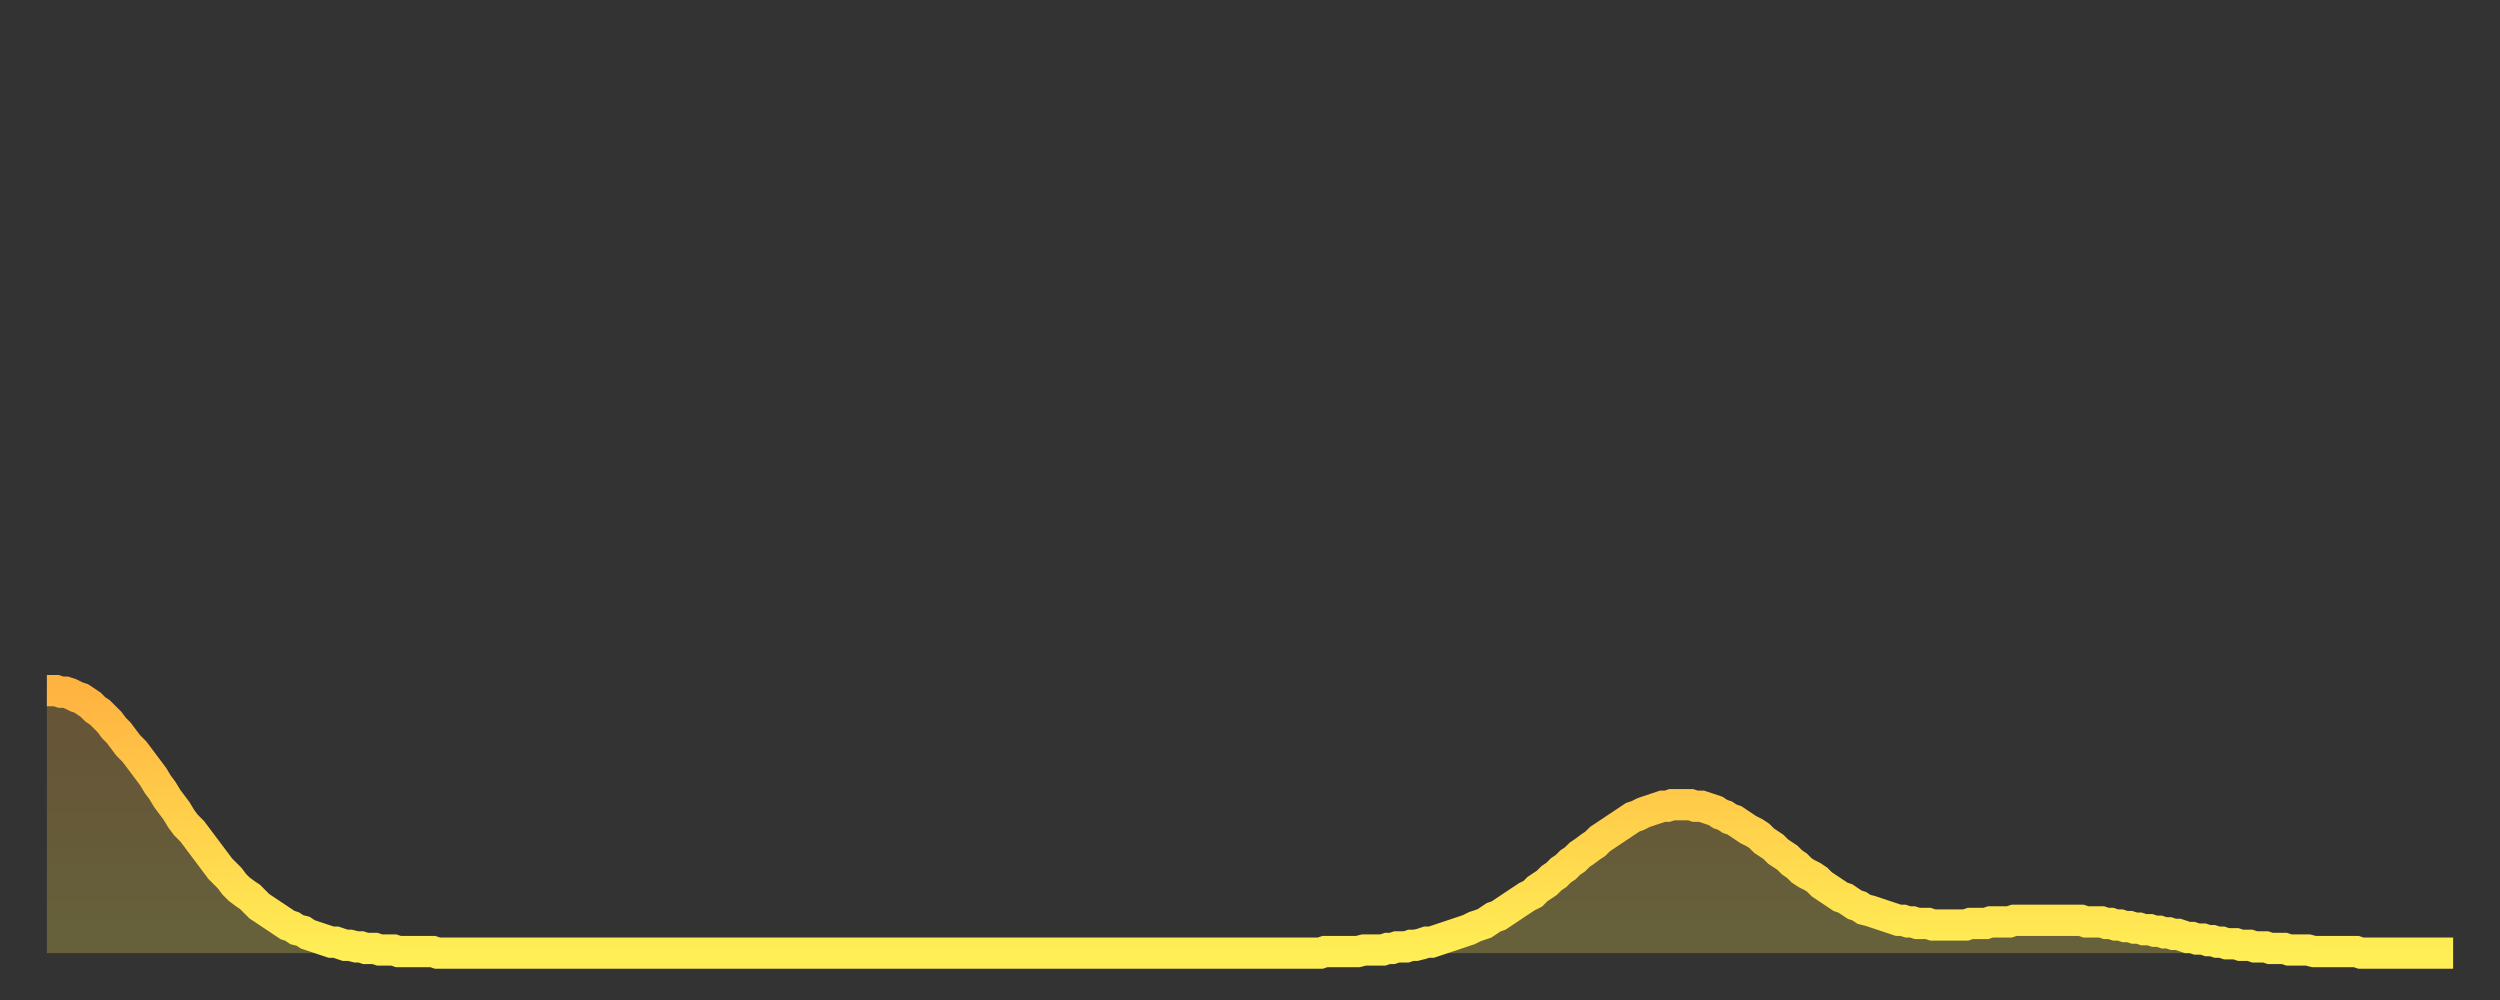
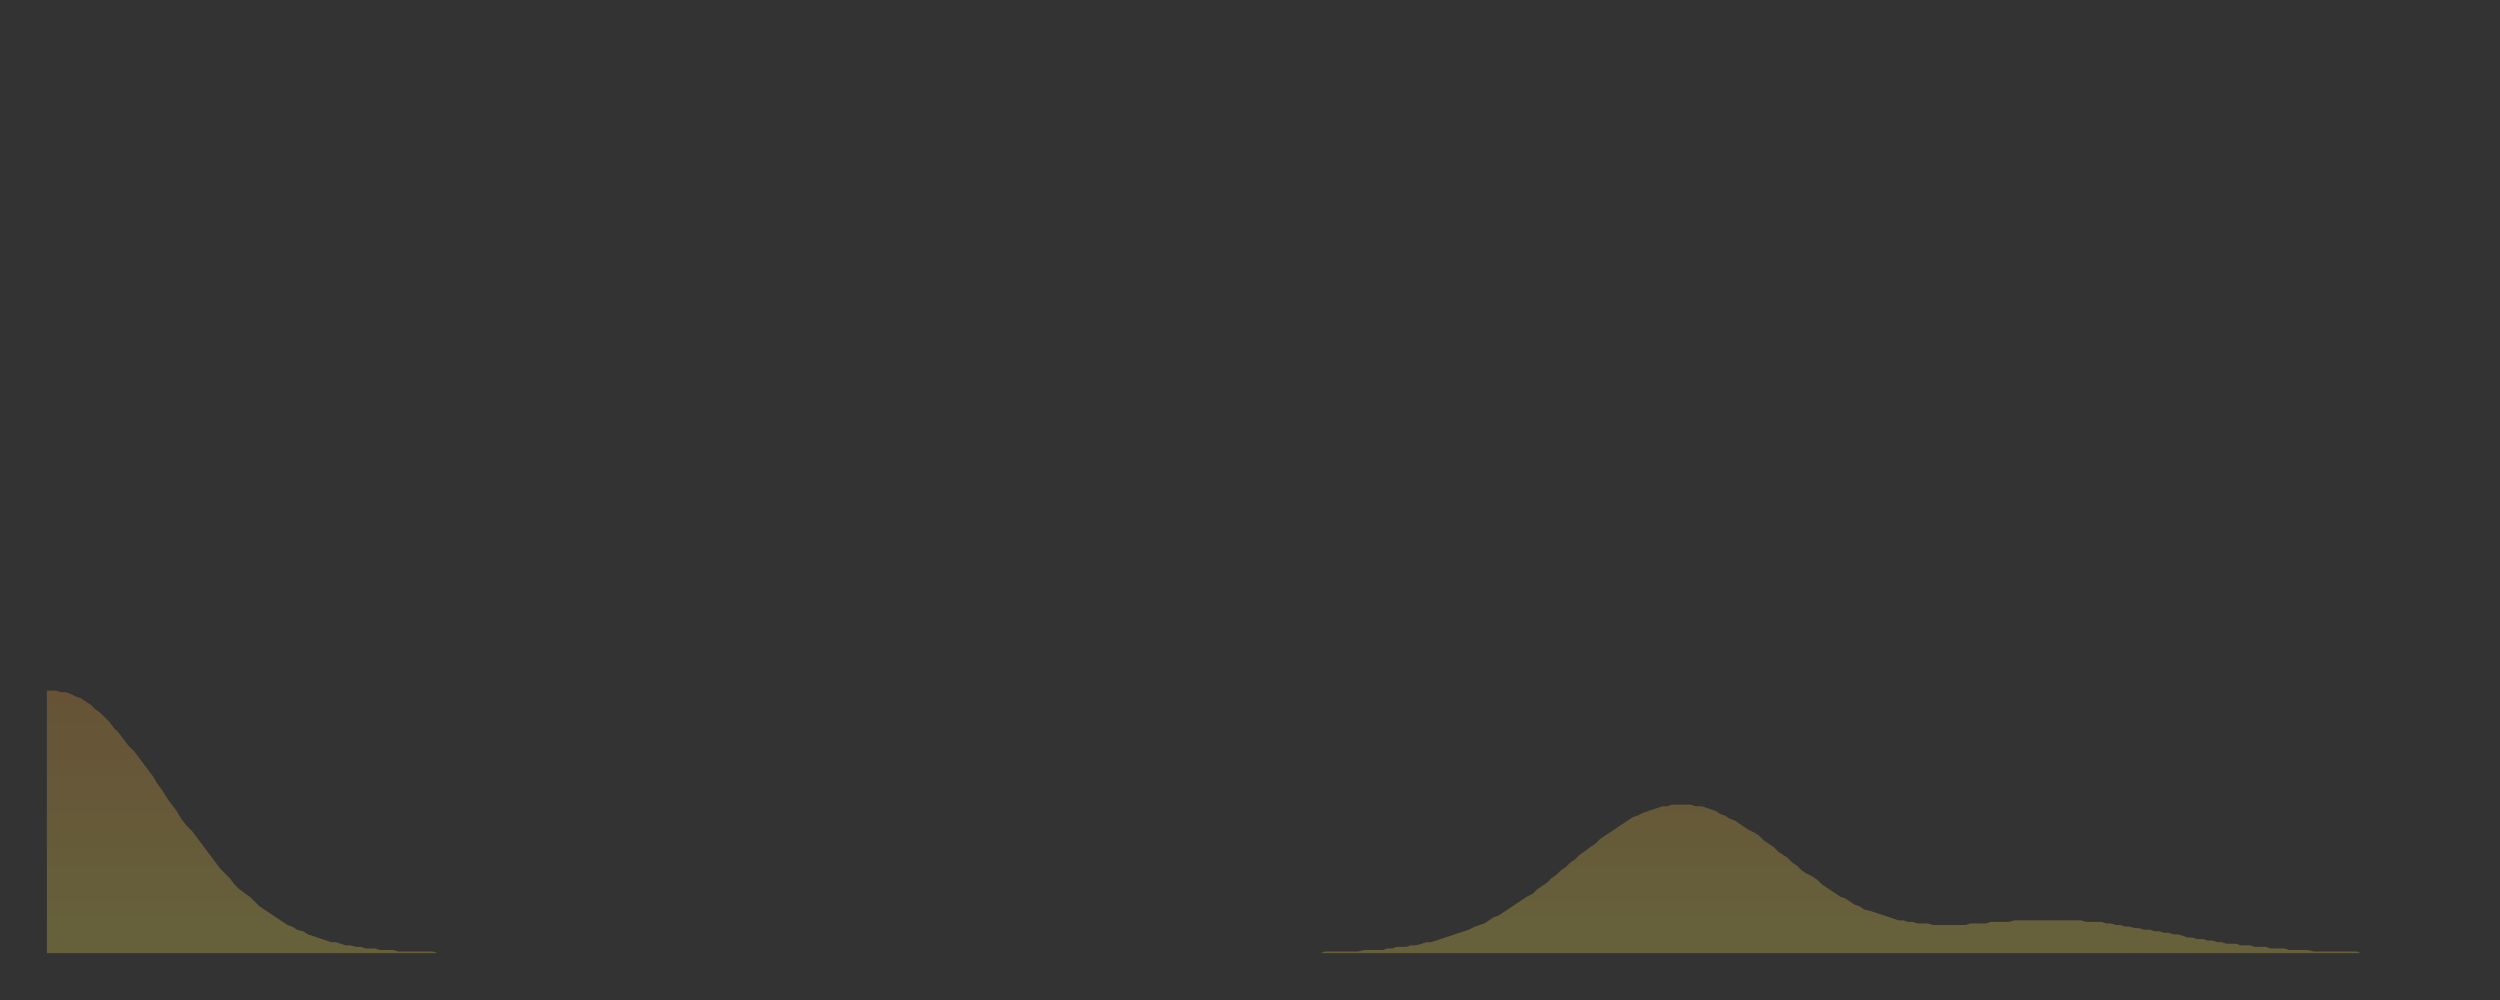
<svg xmlns="http://www.w3.org/2000/svg" baseProfile="full" height="64" version="1.1" width="160">
  <rect width="100%" height="100%" fill="#333333" stroke="none" />
  <defs>
    <linearGradient id="id1172822" x1="0" x2="0" y1="0" y2="1">
      <stop offset="0%" stop-color="#ffb341" />
      <stop offset="50%" stop-color="#ffd04b" />
      <stop offset="100%" stop-color="#ffee55" />
    </linearGradient>
  </defs>
  <g transform="translate(3,3)">
    <g>
-       <path d="M 0.0 41.2 0.3 41.2 0.6 41.2 0.9 41.3 1.2 41.3 1.5 41.4 1.9 41.6 2.2 41.7 2.5 41.9 2.8 42.1 3.1 42.4 3.4 42.6 3.7 42.9 4.0 43.2 4.3 43.6 4.6 43.9 4.9 44.3 5.2 44.7 5.6 45.1 5.9 45.5 6.2 45.9 6.5 46.3 6.8 46.7 7.1 47.2 7.4 47.6 7.7 48.1 8.0 48.5 8.3 48.9 8.6 49.4 8.9 49.8 9.3 50.2 9.6 50.6 9.9 51.0 10.2 51.4 10.5 51.8 10.8 52.2 11.1 52.6 11.4 52.9 11.7 53.2 12.0 53.6 12.3 53.9 12.7 54.2 13.0 54.4 13.3 54.7 13.6 55.0 13.9 55.2 14.2 55.4 14.5 55.6 14.8 55.8 15.1 56.0 15.4 56.2 15.7 56.3 16.0 56.5 16.4 56.6 16.7 56.8 17.0 56.9 17.3 57.0 17.6 57.1 17.9 57.2 18.2 57.3 18.5 57.3 18.8 57.4 19.1 57.5 19.4 57.5 19.8 57.6 20.1 57.6 20.4 57.7 20.7 57.7 21.0 57.7 21.3 57.8 21.6 57.8 21.9 57.8 22.2 57.8 22.5 57.9 22.8 57.9 23.1 57.9 23.5 57.9 23.8 57.9 24.1 57.9 24.4 57.9 24.7 57.9 25.0 58.0 25.3 58.0 25.6 58.0 25.9 58.0 26.2 58.0 26.5 58.0 26.8 58.0 27.2 58.0 27.5 58.0 27.8 58.0 28.1 58.0 28.4 58.0 28.7 58.0 29.0 58.0 29.3 58.0 29.6 58.0 29.9 58.0 30.2 58.0 30.6 58.0 30.9 58.0 31.2 58.0 31.5 58.0 31.8 58.0 32.1 58.0 32.4 58.0 32.7 58.0 33.0 58.0 33.3 58.0 33.6 58.0 33.9 58.0 34.3 58.0 34.6 58.0 34.9 58.0 35.2 58.0 35.5 58.0 35.8 58.0 36.1 58.0 36.4 58.0 36.7 58.0 37.0 58.0 37.3 58.0 37.7 58.0 38.0 58.0 38.3 58.0 38.6 58.0 38.9 58.0 39.2 58.0 39.5 58.0 39.8 58.0 40.1 58.0 40.4 58.0 40.7 58.0 41.0 58.0 41.4 58.0 41.7 58.0 42.0 58.0 42.3 58.0 42.6 58.0 42.9 58.0 43.2 58.0 43.5 58.0 43.8 58.0 44.1 58.0 44.4 58.0 44.7 58.0 45.1 58.0 45.4 58.0 45.7 58.0 46.0 58.0 46.3 58.0 46.6 58.0 46.9 58.0 47.2 58.0 47.5 58.0 47.8 58.0 48.1 58.0 48.5 58.0 48.8 58.0 49.1 58.0 49.4 58.0 49.7 58.0 50.0 58.0 50.3 58.0 50.6 58.0 50.9 58.0 51.2 58.0 51.5 58.0 51.8 58.0 52.2 58.0 52.5 58.0 52.8 58.0 53.1 58.0 53.4 58.0 53.7 58.0 54.0 58.0 54.3 58.0 54.6 58.0 54.9 58.0 55.2 58.0 55.6 58.0 55.9 58.0 56.2 58.0 56.5 58.0 56.8 58.0 57.1 58.0 57.4 58.0 57.7 58.0 58.0 58.0 58.3 58.0 58.6 58.0 58.9 58.0 59.3 58.0 59.6 58.0 59.9 58.0 60.2 58.0 60.5 58.0 60.8 58.0 61.1 58.0 61.4 58.0 61.7 58.0 62.0 58.0 62.3 58.0 62.6 58.0 63.0 58.0 63.3 58.0 63.6 58.0 63.9 58.0 64.2 58.0 64.5 58.0 64.8 58.0 65.1 58.0 65.4 58.0 65.7 58.0 66.0 58.0 66.4 58.0 66.7 58.0 67.0 58.0 67.3 58.0 67.6 58.0 67.9 58.0 68.2 58.0 68.5 58.0 68.8 58.0 69.1 58.0 69.4 58.0 69.7 58.0 70.1 58.0 70.4 58.0 70.7 58.0 71.0 58.0 71.3 58.0 71.6 58.0 71.9 58.0 72.2 58.0 72.5 58.0 72.8 58.0 73.1 58.0 73.5 58.0 73.8 58.0 74.1 58.0 74.4 58.0 74.7 58.0 75.0 58.0 75.3 58.0 75.6 58.0 75.9 58.0 76.2 58.0 76.5 58.0 76.8 58.0 77.2 58.0 77.5 58.0 77.8 58.0 78.1 58.0 78.4 58.0 78.7 58.0 79.0 58.0 79.3 58.0 79.6 58.0 79.9 58.0 80.2 58.0 80.5 58.0 80.9 58.0 81.2 58.0 81.5 58.0 81.8 57.9 82.1 57.9 82.4 57.9 82.7 57.9 83.0 57.9 83.3 57.9 83.6 57.9 83.9 57.9 84.3 57.8 84.6 57.8 84.9 57.8 85.2 57.8 85.5 57.8 85.8 57.7 86.1 57.7 86.4 57.6 86.7 57.6 87.0 57.6 87.3 57.5 87.6 57.5 88.0 57.4 88.3 57.3 88.6 57.3 88.9 57.2 89.2 57.1 89.5 57.0 89.8 56.9 90.1 56.8 90.4 56.7 90.7 56.6 91.0 56.5 91.4 56.3 91.7 56.2 92.0 56.1 92.3 55.9 92.6 55.7 92.9 55.6 93.2 55.4 93.5 55.2 93.8 55.0 94.1 54.8 94.4 54.6 94.7 54.4 95.1 54.2 95.4 53.9 95.7 53.7 96.0 53.5 96.3 53.2 96.6 53.0 96.9 52.7 97.2 52.5 97.5 52.2 97.8 52.0 98.1 51.7 98.4 51.5 98.8 51.2 99.1 51.0 99.4 50.7 99.7 50.5 100.0 50.3 100.3 50.1 100.6 49.9 100.9 49.7 101.2 49.5 101.5 49.3 101.8 49.2 102.2 49.0 102.5 48.9 102.8 48.8 103.1 48.7 103.4 48.6 103.7 48.6 104.0 48.5 104.3 48.5 104.6 48.5 104.9 48.5 105.2 48.5 105.5 48.6 105.9 48.6 106.2 48.7 106.5 48.8 106.8 48.9 107.1 49.1 107.4 49.2 107.7 49.4 108.0 49.5 108.3 49.7 108.6 49.9 108.9 50.1 109.3 50.3 109.6 50.5 109.9 50.8 110.2 51.0 110.5 51.2 110.8 51.5 111.1 51.7 111.4 51.9 111.7 52.2 112.0 52.4 112.3 52.7 112.6 52.9 113.0 53.1 113.3 53.3 113.6 53.6 113.9 53.8 114.2 54.0 114.5 54.2 114.8 54.4 115.1 54.5 115.4 54.7 115.7 54.9 116.0 55.0 116.3 55.2 116.7 55.3 117.0 55.4 117.3 55.5 117.6 55.6 117.9 55.7 118.2 55.8 118.5 55.9 118.8 55.9 119.1 56.0 119.4 56.0 119.7 56.1 120.1 56.1 120.4 56.1 120.7 56.2 121.0 56.2 121.3 56.2 121.6 56.2 121.9 56.2 122.2 56.2 122.5 56.2 122.8 56.2 123.1 56.1 123.4 56.1 123.8 56.1 124.1 56.1 124.4 56.0 124.7 56.0 125.0 56.0 125.3 56.0 125.6 56.0 125.9 55.9 126.2 55.9 126.5 55.9 126.8 55.9 127.2 55.9 127.5 55.9 127.8 55.9 128.1 55.9 128.4 55.9 128.7 55.9 129.0 55.9 129.3 55.9 129.6 55.9 129.9 55.9 130.2 55.9 130.5 56.0 130.9 56.0 131.2 56.0 131.5 56.0 131.8 56.1 132.1 56.1 132.4 56.2 132.7 56.2 133.0 56.3 133.3 56.3 133.6 56.4 133.9 56.4 134.2 56.5 134.6 56.5 134.9 56.6 135.2 56.6 135.5 56.7 135.8 56.7 136.1 56.8 136.4 56.8 136.7 56.9 137.0 57.0 137.3 57.0 137.6 57.1 138.0 57.1 138.3 57.2 138.6 57.2 138.9 57.3 139.2 57.3 139.5 57.4 139.8 57.4 140.1 57.4 140.4 57.5 140.7 57.5 141.0 57.5 141.3 57.6 141.7 57.6 142.0 57.6 142.3 57.7 142.6 57.7 142.9 57.7 143.2 57.7 143.5 57.8 143.8 57.8 144.1 57.8 144.4 57.8 144.7 57.8 145.1 57.9 145.4 57.9 145.7 57.9 146.0 57.9 146.3 57.9 146.6 57.9 146.9 57.9 147.2 57.9 147.5 57.9 147.8 57.9 148.1 58.0 148.4 58.0 148.8 58.0 149.1 58.0 149.4 58.0 149.7 58.0 150.0 58.0 150.3 58.0 150.6 58.0 150.9 58.0 151.2 58.0 151.5 58.0 151.8 58.0 152.1 58.0 152.5 58.0 152.8 58.0 153.1 58.0 153.4 58.0 153.7 58.0 154.0 58.0" fill="none" id="graph-curve" opacity="1" stroke="url(#id1172822)" stroke-width="2" />
      <path d="M 0 58 L 0.0 41.2 0.3 41.2 0.6 41.2 0.9 41.3 1.2 41.3 1.5 41.4 1.9 41.6 2.2 41.7 2.5 41.9 2.8 42.1 3.1 42.4 3.4 42.6 3.7 42.9 4.0 43.2 4.3 43.6 4.6 43.9 4.9 44.3 5.2 44.7 5.6 45.1 5.9 45.5 6.2 45.9 6.5 46.3 6.8 46.7 7.1 47.2 7.4 47.6 7.7 48.1 8.0 48.5 8.3 48.9 8.6 49.4 8.9 49.8 9.3 50.2 9.6 50.6 9.9 51.0 10.2 51.4 10.5 51.8 10.8 52.2 11.1 52.6 11.4 52.9 11.7 53.2 12.0 53.6 12.3 53.9 12.7 54.2 13.0 54.4 13.3 54.7 13.6 55.0 13.9 55.2 14.2 55.4 14.5 55.6 14.8 55.8 15.1 56.0 15.4 56.2 15.7 56.3 16.0 56.5 16.4 56.6 16.7 56.8 17.0 56.9 17.3 57.0 17.6 57.1 17.9 57.2 18.2 57.3 18.5 57.3 18.8 57.4 19.1 57.5 19.4 57.5 19.8 57.6 20.1 57.6 20.4 57.7 20.7 57.7 21.0 57.7 21.3 57.8 21.6 57.8 21.9 57.8 22.2 57.8 22.5 57.9 22.8 57.9 23.1 57.9 23.5 57.9 23.8 57.9 24.1 57.9 24.4 57.9 24.7 57.9 25.0 58.0 25.3 58.0 25.6 58.0 25.9 58.0 26.2 58.0 26.5 58.0 26.8 58.0 27.2 58.0 27.5 58.0 27.8 58.0 28.1 58.0 28.4 58.0 28.7 58.0 29.0 58.0 29.3 58.0 29.6 58.0 29.9 58.0 30.2 58.0 30.6 58.0 30.9 58.0 31.2 58.0 31.5 58.0 31.8 58.0 32.1 58.0 32.4 58.0 32.7 58.0 33.0 58.0 33.3 58.0 33.6 58.0 33.9 58.0 34.3 58.0 34.6 58.0 34.9 58.0 35.2 58.0 35.5 58.0 35.8 58.0 36.1 58.0 36.4 58.0 36.7 58.0 37.0 58.0 37.3 58.0 37.7 58.0 38.0 58.0 38.3 58.0 38.6 58.0 38.9 58.0 39.2 58.0 39.5 58.0 39.8 58.0 40.1 58.0 40.4 58.0 40.7 58.0 41.0 58.0 41.4 58.0 41.7 58.0 42.0 58.0 42.3 58.0 42.6 58.0 42.9 58.0 43.2 58.0 43.5 58.0 43.8 58.0 44.1 58.0 44.4 58.0 44.7 58.0 45.1 58.0 45.4 58.0 45.7 58.0 46.0 58.0 46.3 58.0 46.6 58.0 46.9 58.0 47.2 58.0 47.5 58.0 47.8 58.0 48.1 58.0 48.5 58.0 48.8 58.0 49.1 58.0 49.4 58.0 49.7 58.0 50.0 58.0 50.3 58.0 50.6 58.0 50.9 58.0 51.2 58.0 51.5 58.0 51.8 58.0 52.2 58.0 52.5 58.0 52.8 58.0 53.1 58.0 53.4 58.0 53.7 58.0 54.0 58.0 54.3 58.0 54.6 58.0 54.9 58.0 55.2 58.0 55.6 58.0 55.9 58.0 56.2 58.0 56.5 58.0 56.8 58.0 57.1 58.0 57.4 58.0 57.7 58.0 58.0 58.0 58.3 58.0 58.6 58.0 58.9 58.0 59.3 58.0 59.6 58.0 59.9 58.0 60.2 58.0 60.5 58.0 60.8 58.0 61.1 58.0 61.4 58.0 61.7 58.0 62.0 58.0 62.3 58.0 62.6 58.0 63.0 58.0 63.3 58.0 63.6 58.0 63.9 58.0 64.2 58.0 64.5 58.0 64.8 58.0 65.1 58.0 65.4 58.0 65.7 58.0 66.0 58.0 66.4 58.0 66.7 58.0 67.0 58.0 67.3 58.0 67.6 58.0 67.9 58.0 68.2 58.0 68.5 58.0 68.8 58.0 69.1 58.0 69.4 58.0 69.7 58.0 70.1 58.0 70.4 58.0 70.7 58.0 71.0 58.0 71.3 58.0 71.6 58.0 71.9 58.0 72.2 58.0 72.5 58.0 72.8 58.0 73.1 58.0 73.5 58.0 73.8 58.0 74.1 58.0 74.4 58.0 74.7 58.0 75.0 58.0 75.3 58.0 75.6 58.0 75.9 58.0 76.2 58.0 76.5 58.0 76.8 58.0 77.2 58.0 77.5 58.0 77.8 58.0 78.1 58.0 78.4 58.0 78.7 58.0 79.0 58.0 79.3 58.0 79.6 58.0 79.9 58.0 80.2 58.0 80.5 58.0 80.9 58.0 81.2 58.0 81.5 58.0 81.8 57.9 82.1 57.9 82.4 57.9 82.7 57.9 83.0 57.9 83.3 57.9 83.6 57.9 83.9 57.9 84.3 57.8 84.6 57.8 84.9 57.8 85.2 57.8 85.5 57.8 85.8 57.7 86.1 57.7 86.4 57.6 86.7 57.6 87.0 57.6 87.3 57.5 87.6 57.5 88.0 57.4 88.3 57.3 88.6 57.3 88.9 57.2 89.2 57.1 89.5 57.0 89.8 56.9 90.1 56.8 90.4 56.7 90.7 56.6 91.0 56.5 91.4 56.3 91.7 56.2 92.0 56.1 92.3 55.9 92.6 55.7 92.9 55.6 93.2 55.4 93.5 55.2 93.8 55.0 94.1 54.8 94.4 54.6 94.7 54.4 95.1 54.2 95.4 53.9 95.7 53.7 96.0 53.5 96.3 53.2 96.6 53.0 96.9 52.7 97.2 52.5 97.5 52.2 97.8 52.0 98.1 51.7 98.4 51.5 98.8 51.2 99.1 51.0 99.4 50.7 99.7 50.5 100.0 50.3 100.3 50.1 100.6 49.9 100.9 49.7 101.2 49.5 101.5 49.3 101.8 49.2 102.2 49.0 102.5 48.9 102.8 48.8 103.1 48.7 103.4 48.6 103.7 48.6 104.0 48.5 104.3 48.5 104.6 48.5 104.9 48.5 105.2 48.5 105.5 48.6 105.9 48.6 106.2 48.7 106.5 48.8 106.8 48.9 107.1 49.1 107.4 49.2 107.7 49.4 108.0 49.5 108.3 49.7 108.6 49.9 108.9 50.1 109.3 50.3 109.6 50.5 109.9 50.8 110.2 51.0 110.5 51.2 110.8 51.5 111.1 51.7 111.4 51.9 111.7 52.2 112.0 52.4 112.3 52.7 112.6 52.9 113.0 53.1 113.3 53.3 113.6 53.6 113.9 53.8 114.2 54.0 114.5 54.2 114.8 54.4 115.1 54.5 115.4 54.7 115.7 54.9 116.0 55.0 116.3 55.2 116.7 55.3 117.0 55.4 117.3 55.5 117.6 55.6 117.9 55.7 118.2 55.8 118.5 55.9 118.8 55.9 119.1 56.0 119.4 56.0 119.7 56.1 120.1 56.1 120.4 56.1 120.7 56.2 121.0 56.2 121.3 56.2 121.6 56.2 121.9 56.2 122.2 56.2 122.5 56.2 122.8 56.2 123.1 56.1 123.4 56.1 123.8 56.1 124.1 56.1 124.4 56.0 124.7 56.0 125.0 56.0 125.3 56.0 125.6 56.0 125.9 55.9 126.2 55.9 126.5 55.9 126.8 55.9 127.2 55.9 127.5 55.9 127.8 55.9 128.1 55.9 128.4 55.9 128.7 55.9 129.0 55.9 129.3 55.9 129.6 55.9 129.9 55.9 130.2 55.9 130.5 56.0 130.9 56.0 131.2 56.0 131.5 56.0 131.8 56.1 132.1 56.1 132.4 56.2 132.7 56.2 133.0 56.3 133.3 56.3 133.6 56.4 133.9 56.4 134.2 56.5 134.6 56.5 134.9 56.6 135.2 56.6 135.5 56.7 135.8 56.7 136.1 56.8 136.4 56.8 136.7 56.9 137.0 57.0 137.3 57.0 137.6 57.1 138.0 57.1 138.3 57.2 138.6 57.2 138.9 57.3 139.2 57.3 139.5 57.4 139.8 57.4 140.1 57.4 140.4 57.5 140.7 57.5 141.0 57.5 141.3 57.6 141.7 57.6 142.0 57.6 142.3 57.7 142.6 57.7 142.9 57.7 143.2 57.7 143.5 57.8 143.8 57.8 144.1 57.8 144.4 57.8 144.7 57.8 145.1 57.9 145.4 57.9 145.7 57.9 146.0 57.9 146.3 57.9 146.6 57.9 146.9 57.9 147.2 57.9 147.5 57.9 147.8 57.9 148.1 58.0 148.4 58.0 148.8 58.0 149.1 58.0 149.4 58.0 149.7 58.0 150.0 58.0 150.3 58.0 150.6 58.0 150.9 58.0 151.2 58.0 151.5 58.0 151.8 58.0 152.1 58.0 152.5 58.0 152.8 58.0 153.1 58.0 153.4 58.0 153.7 58.0 154.0 58.0 154 58" fill="url(#id1172822)" fill-opacity=".25" id="graph-shadow" />
    </g>
  </g>
</svg>